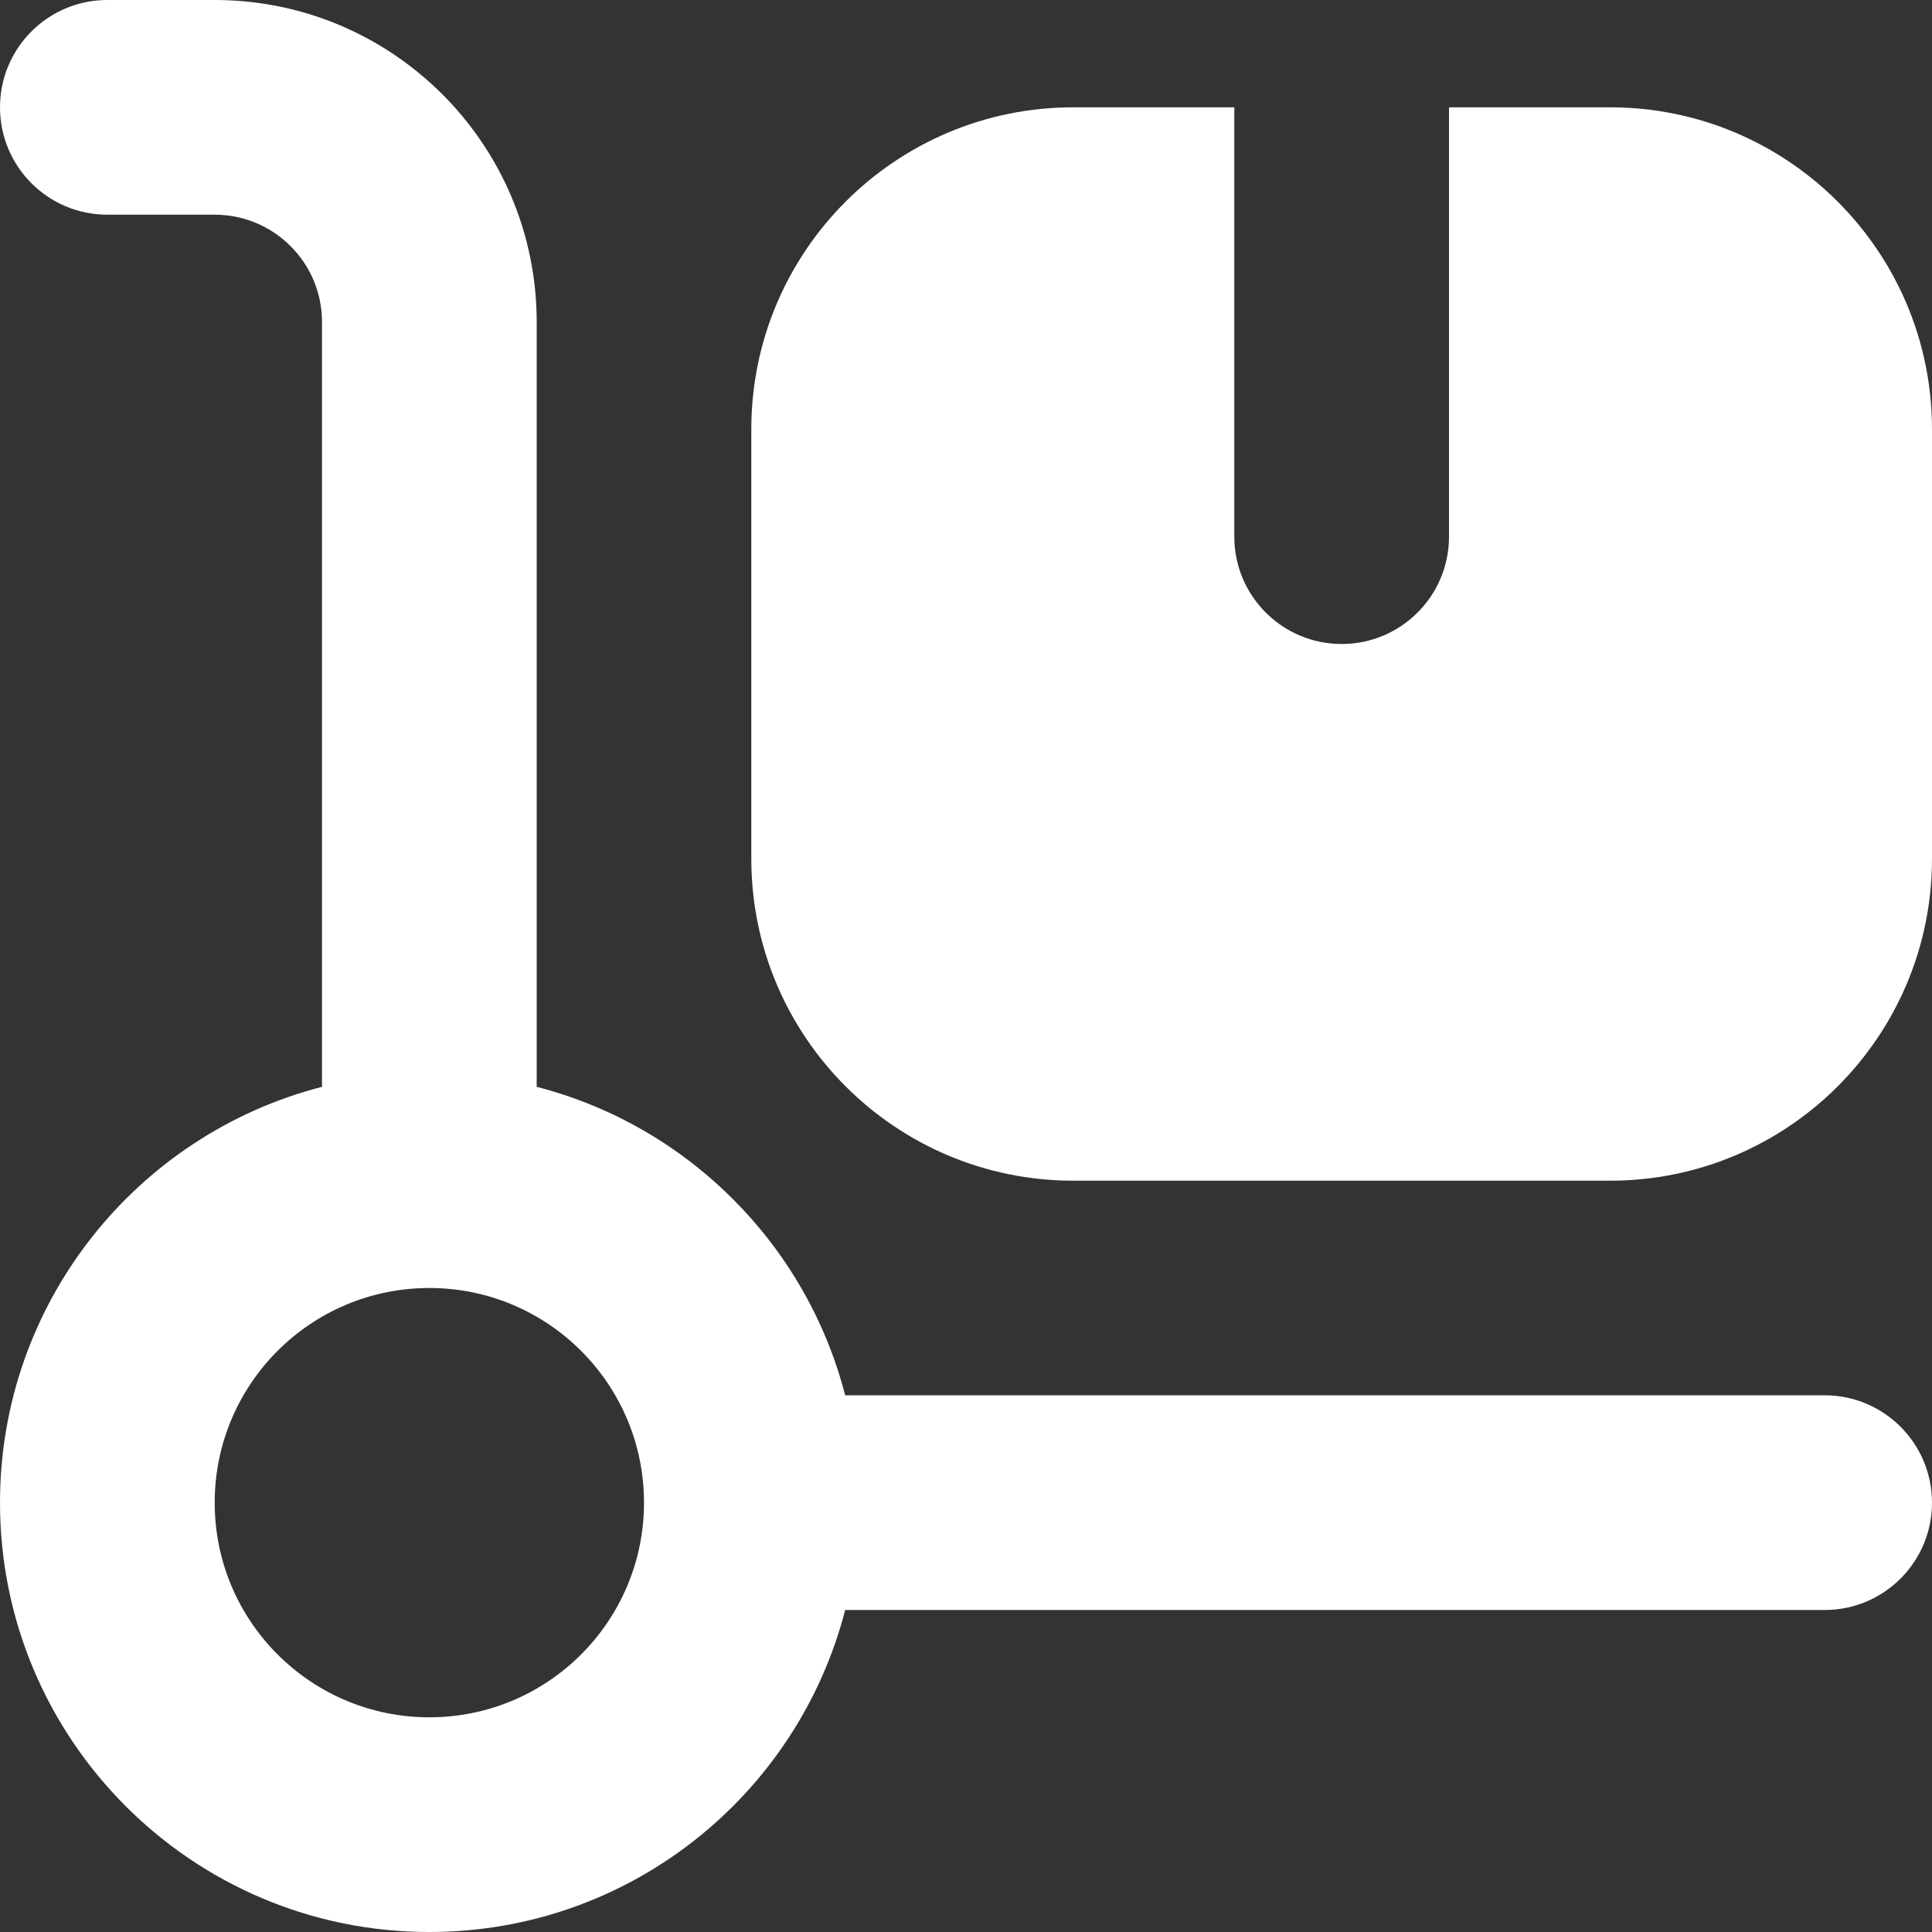
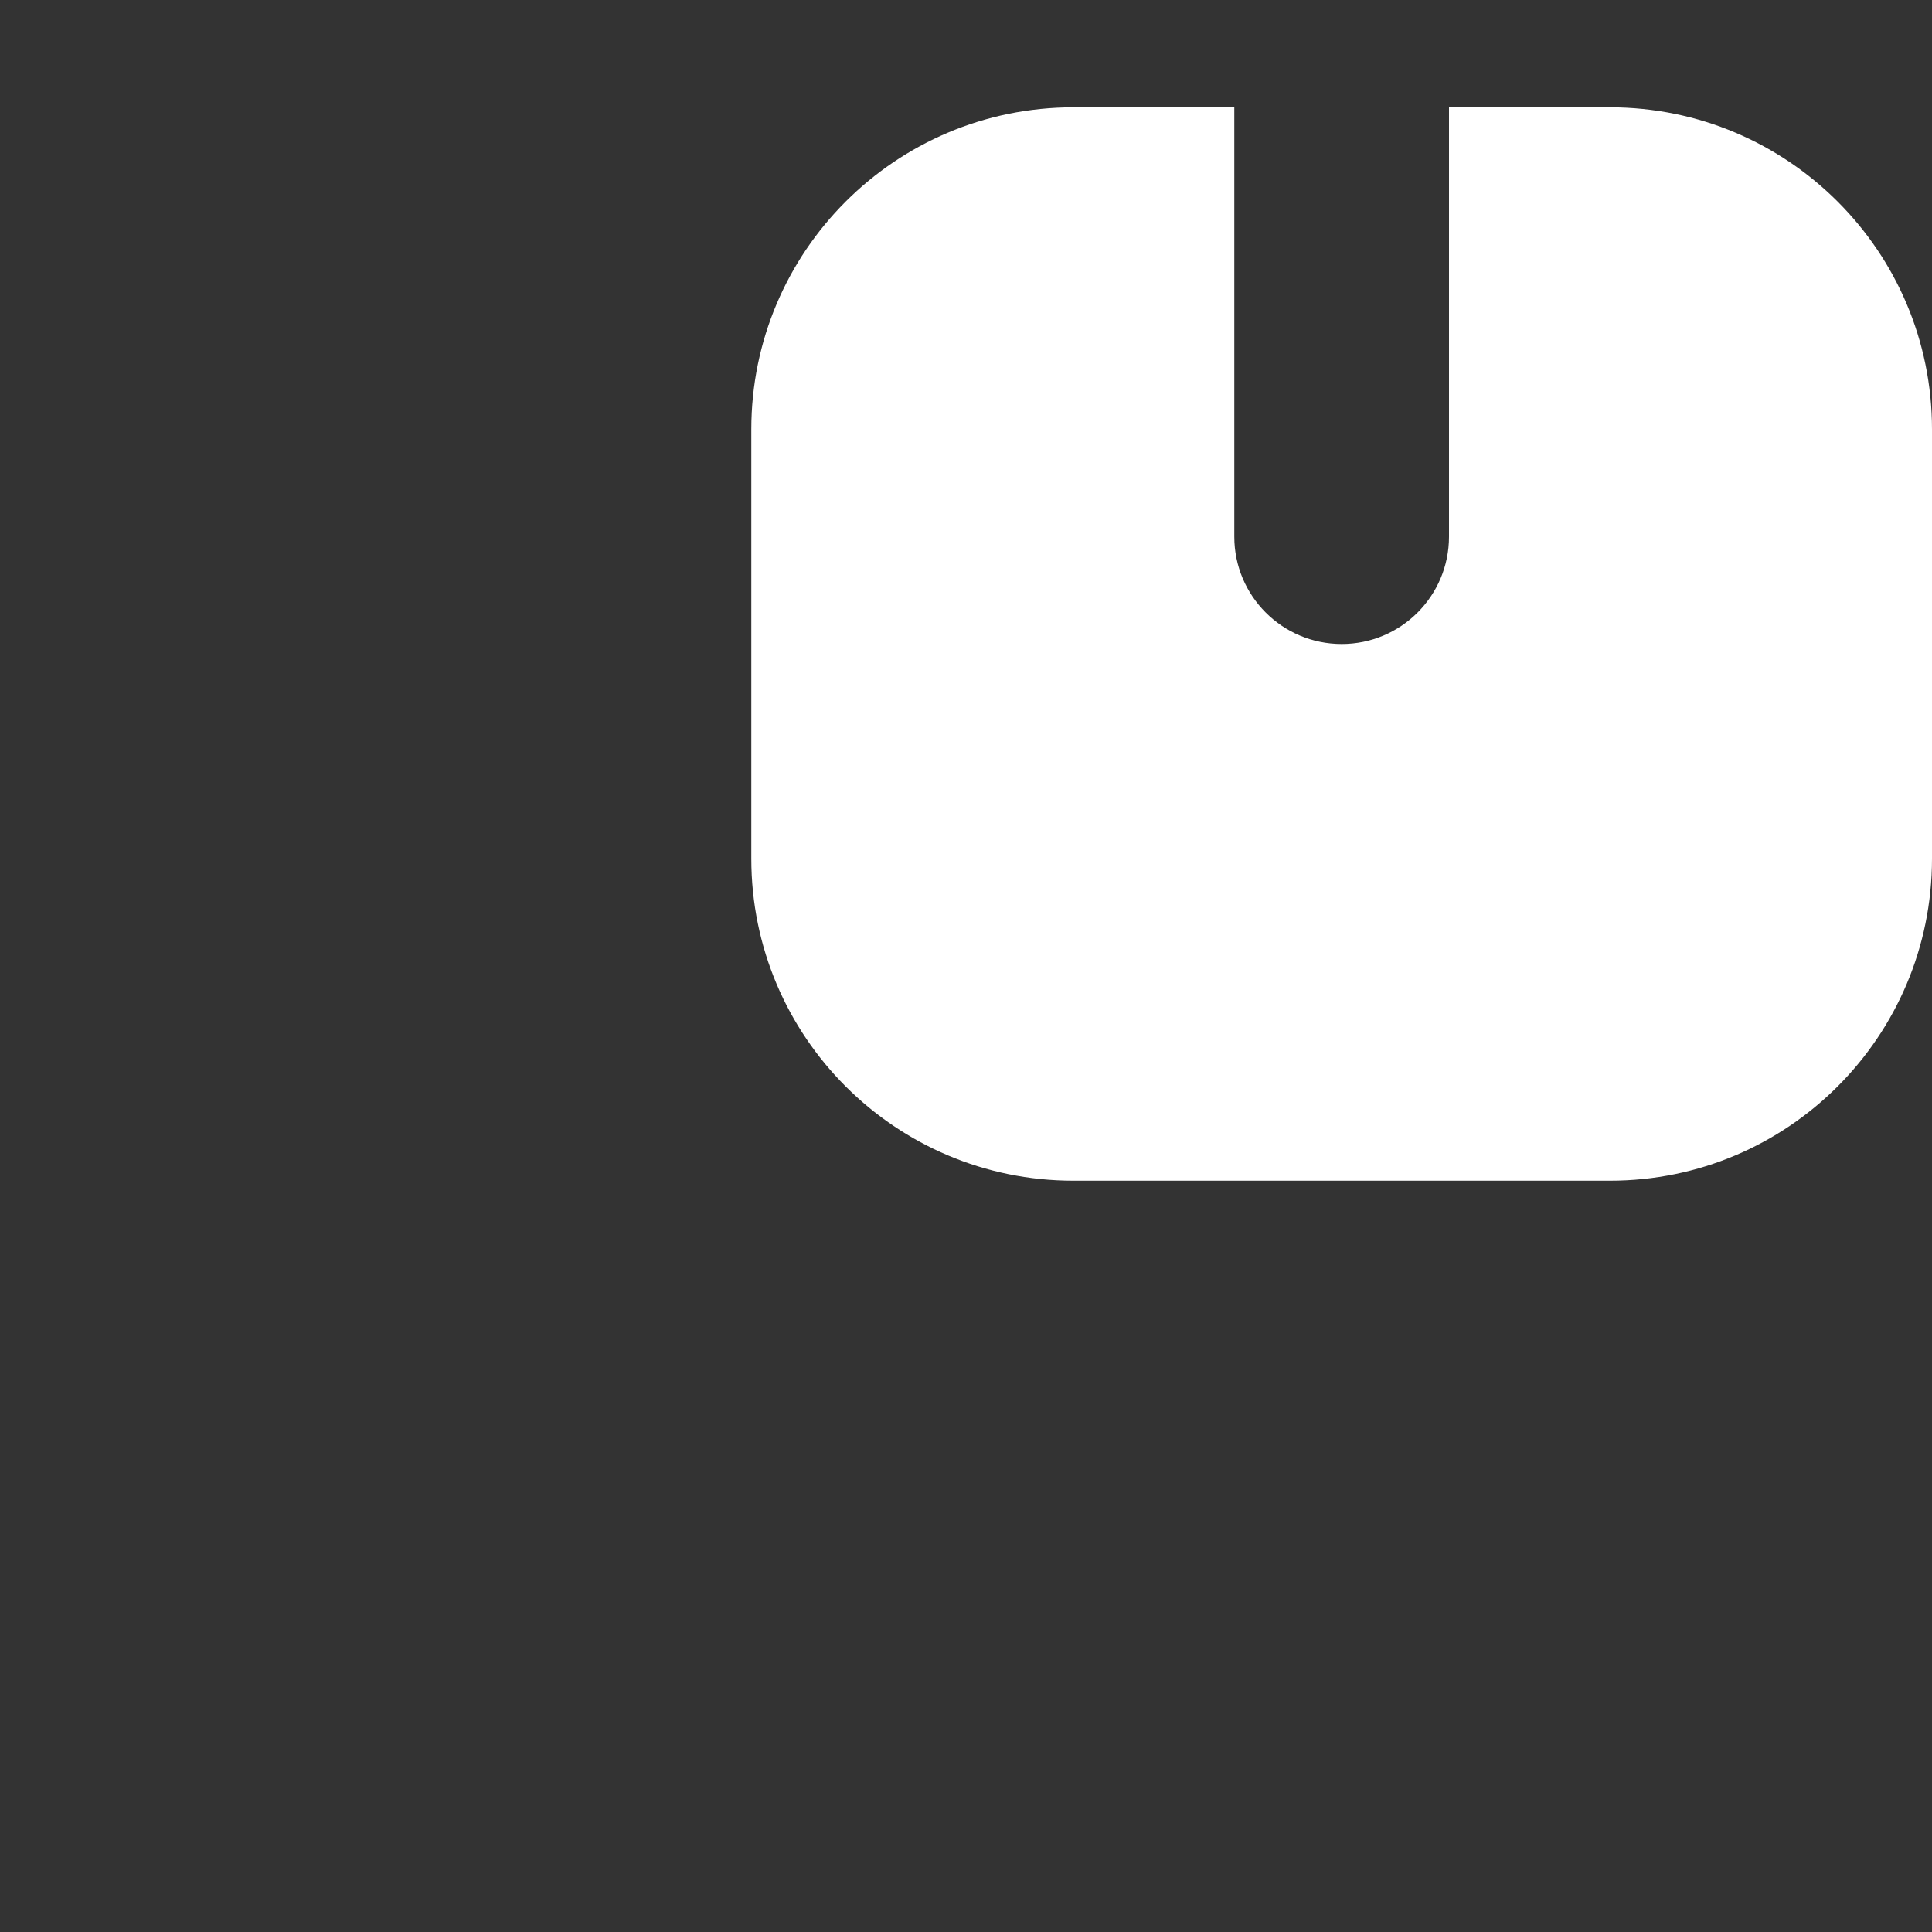
<svg xmlns="http://www.w3.org/2000/svg" width="24" height="24" viewBox="0 0 24 24" fill="none">
  <rect x="0" y="0" width="24" height="24" fill="#333333" stroke="none" />
-   <path fill-rule="evenodd" clip-rule="evenodd" d="M0 1.333C0 0.597 0.597 0 1.333 0H2.667C4.876 0 6.667 1.791 6.667 4V13.501C8.541 13.984 10.016 15.459 10.499 17.333H22.667C23.403 17.333 24 17.93 24 18.667C24 19.403 23.403 20 22.667 20H10.499C9.907 22.3 7.818 24 5.333 24C2.388 24 0 21.612 0 18.667C0 16.181 1.7 14.093 4 13.501V4C4 3.264 3.403 2.667 2.667 2.667H1.333C0.597 2.667 0 2.07 0 1.333ZM5.333 16C6.806 16 8 17.194 8 18.667C8 20.139 6.806 21.333 5.333 21.333C3.861 21.333 2.667 20.139 2.667 18.667C2.667 17.194 3.861 16 5.333 16Z" fill="white" />
  <path d="M13.333 1.333H15.333V6.667C15.333 7.403 15.93 8 16.667 8C17.403 8 18 7.403 18 6.667V1.333H20C22.209 1.333 24 3.124 24 5.333V10.667C24 12.876 22.209 14.667 20 14.667H13.333C11.124 14.667 9.333 12.876 9.333 10.667V5.333C9.333 3.124 11.124 1.333 13.333 1.333Z" fill="white" />
</svg>